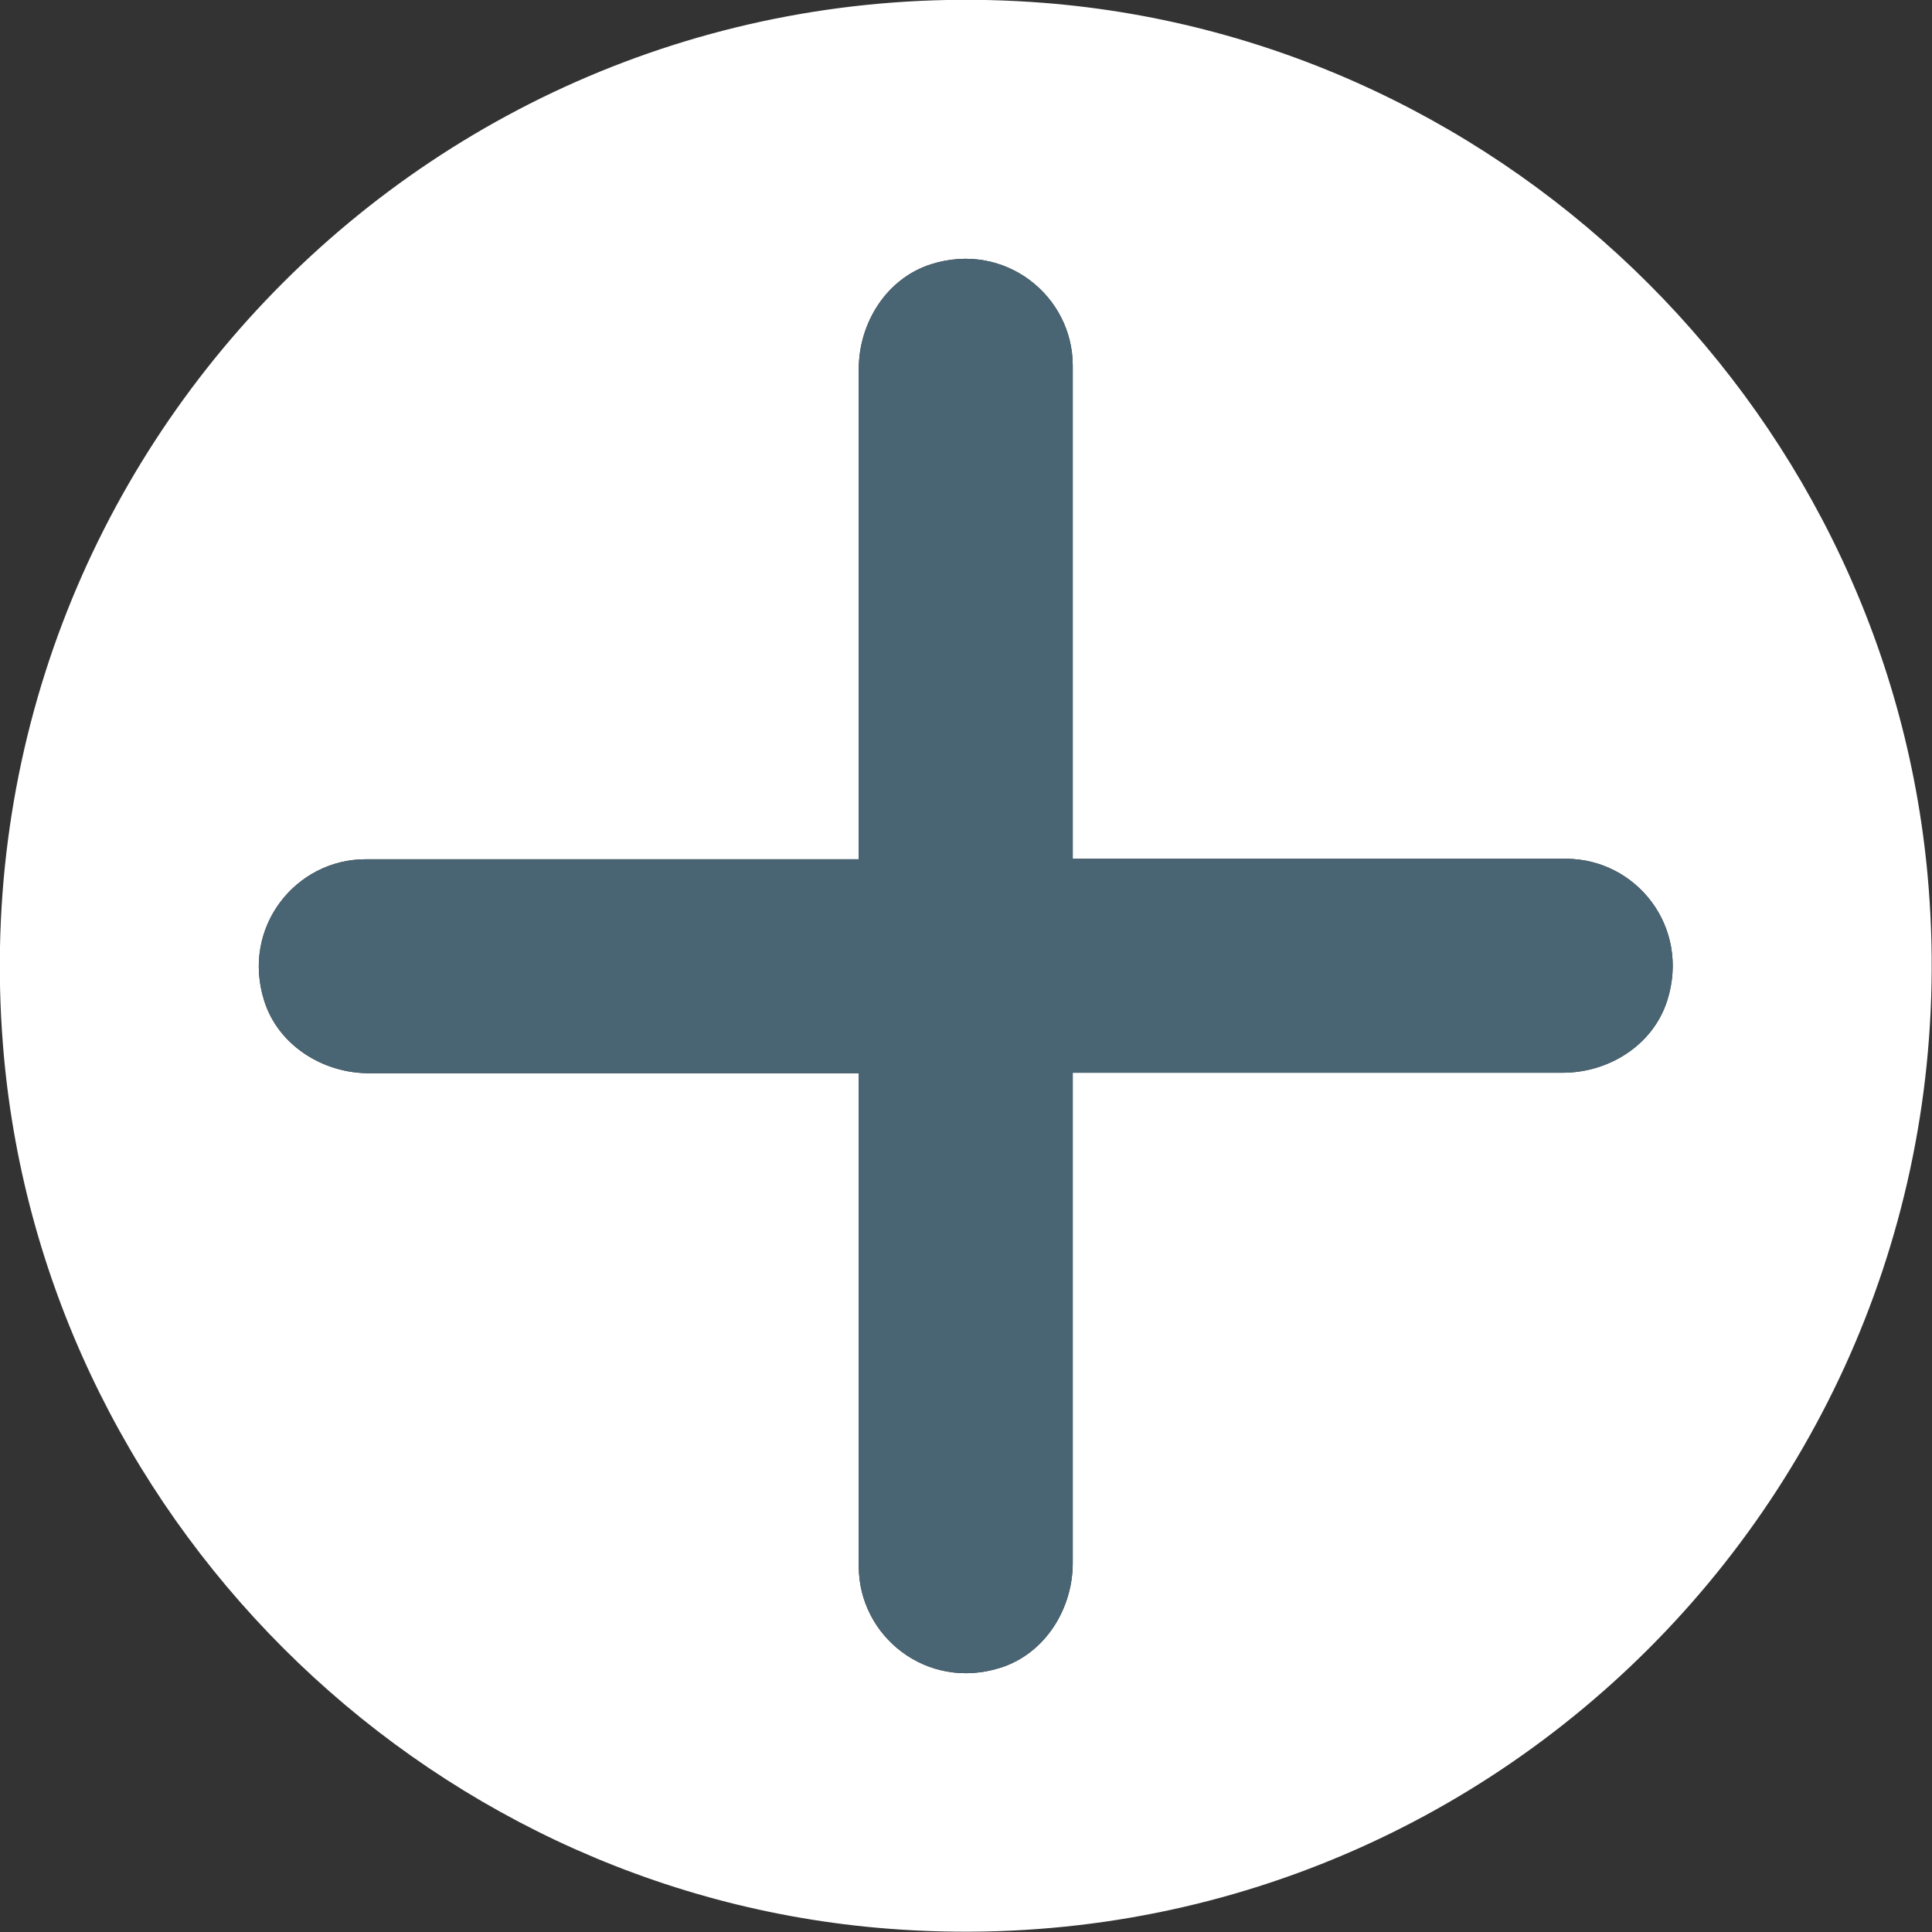
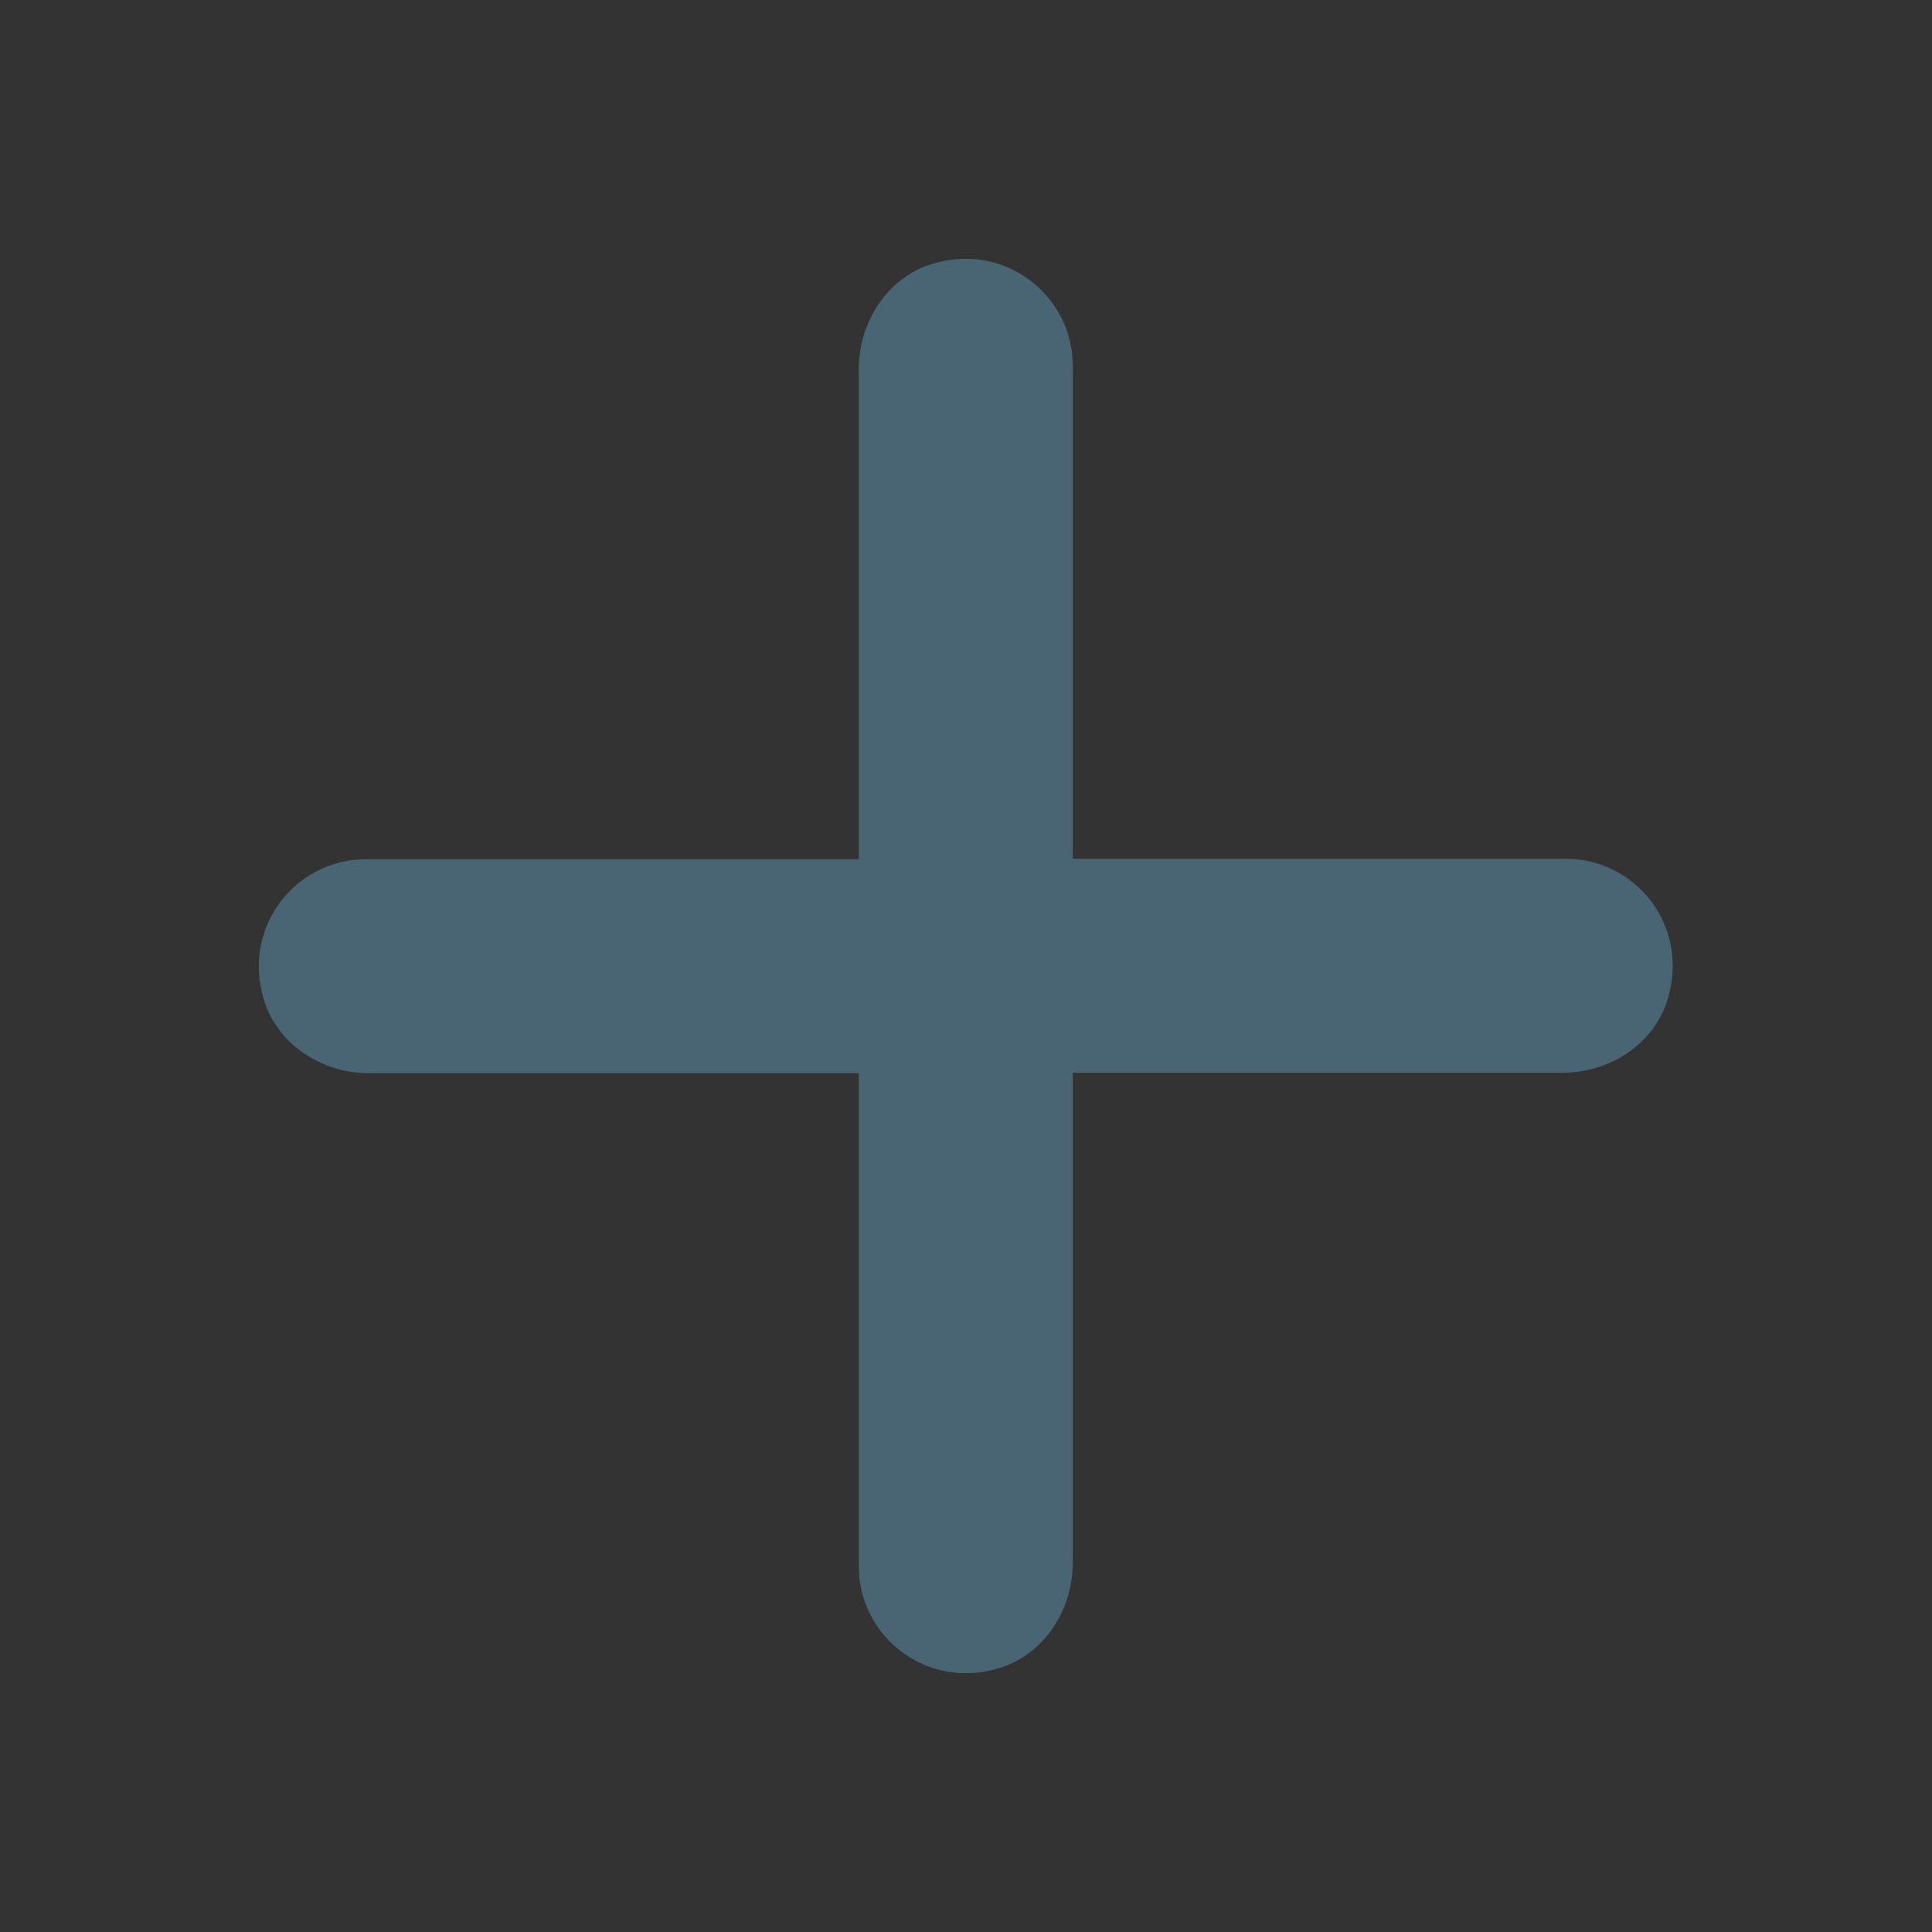
<svg xmlns="http://www.w3.org/2000/svg" id="Calque_2" viewBox="0 0 40 40">
  <rect x="0" y="0" width="40" height="40" fill="#333333" stroke="none" />
  <defs>
    <style>.cls-1{fill:#fff;}.cls-2{fill:#496472;}</style>
  </defs>
  <g id="Calque_1-2">
-     <path class="cls-1" d="M21.62,.06C9.3-.91-.91,9.3,.06,21.62c.76,9.69,8.62,17.55,18.31,18.31,12.32,.97,22.53-9.24,21.56-21.56C39.17,8.68,31.32,.83,21.62,.06Zm10.74,22.15h-10.15s0,10.15,0,10.15c0,.96-.58,1.88-1.5,2.17-1.52,.48-2.93-.65-2.93-2.1v-10.21H7.64c-.96,0-1.88-.58-2.17-1.5-.48-1.52,.65-2.93,2.1-2.93h10.21V7.64c0-.96,.58-1.88,1.5-2.17,1.52-.48,2.93,.65,2.93,2.1v10.21h10.21c1.45,0,2.58,1.4,2.1,2.93-.29,.92-1.2,1.5-2.17,1.5Z" />
    <path class="cls-2" d="M32.36,22.21h-10.15s0,10.15,0,10.15c0,.96-.58,1.88-1.5,2.17-1.52,.48-2.93-.65-2.93-2.1v-10.21H7.64c-.96,0-1.88-.58-2.17-1.5-.48-1.52,.65-2.93,2.1-2.93h10.21V7.64c0-.96,.58-1.88,1.5-2.17,1.52-.48,2.93,.65,2.93,2.1v10.21h10.21c1.45,0,2.58,1.4,2.1,2.93-.29,.92-1.2,1.5-2.17,1.5Z" />
  </g>
</svg>